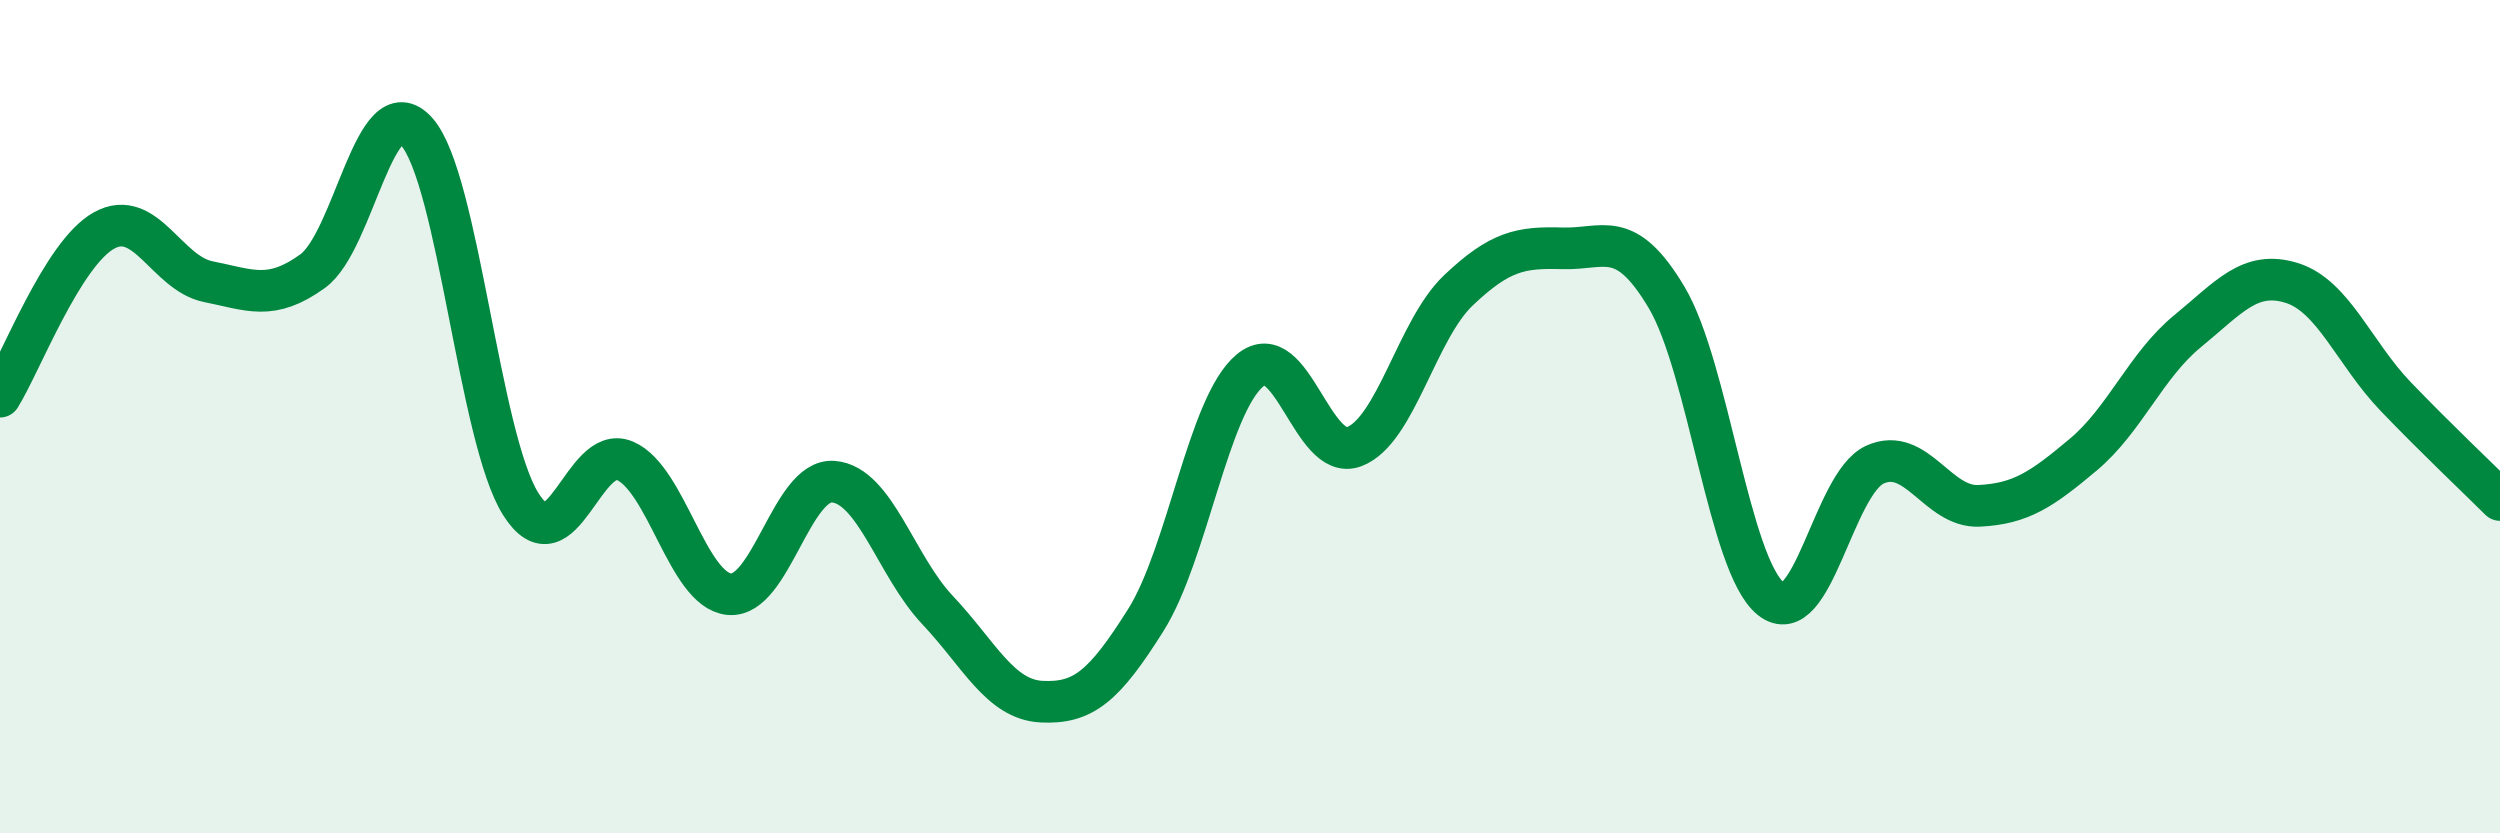
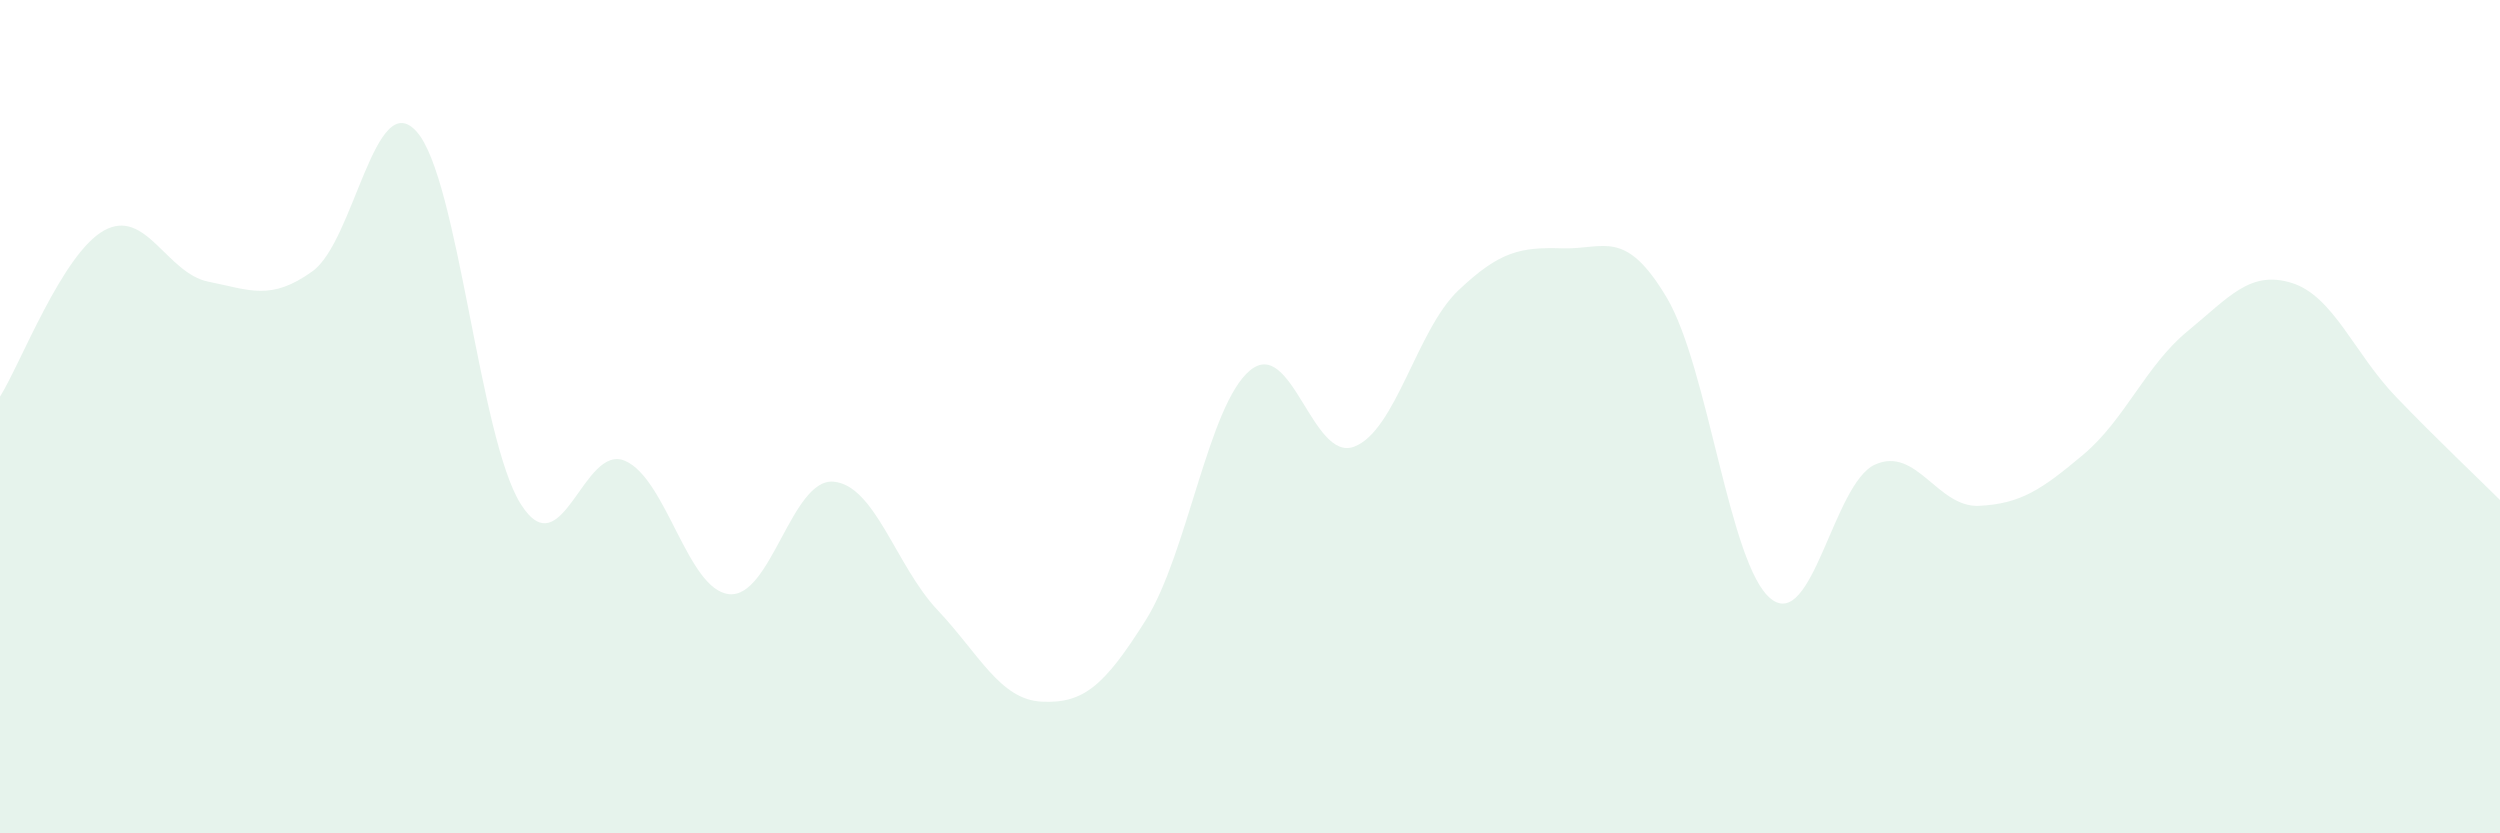
<svg xmlns="http://www.w3.org/2000/svg" width="60" height="20" viewBox="0 0 60 20">
  <path d="M 0,9.52 C 0.5,8.72 1.5,6.08 2.5,5.53 C 3.5,4.98 4,6.56 5,6.76 C 6,6.96 6.5,7.23 7.5,6.51 C 8.5,5.79 9,2.04 10,3.16 C 11,4.28 11.5,10.52 12.5,12.1 C 13.5,13.68 14,10.63 15,11.06 C 16,11.49 16.5,14.16 17.5,14.26 C 18.5,14.36 19,11.48 20,11.56 C 21,11.64 21.5,13.58 22.5,14.64 C 23.5,15.7 24,16.79 25,16.84 C 26,16.89 26.5,16.47 27.5,14.88 C 28.5,13.29 29,9.72 30,8.89 C 31,8.06 31.5,11.1 32.5,10.72 C 33.5,10.34 34,7.92 35,6.97 C 36,6.02 36.5,5.93 37.5,5.96 C 38.5,5.99 39,5.46 40,7.14 C 41,8.82 41.5,13.57 42.5,14.37 C 43.5,15.17 44,11.6 45,11.15 C 46,10.7 46.5,12.19 47.5,12.14 C 48.5,12.09 49,11.75 50,10.91 C 51,10.07 51.5,8.77 52.5,7.95 C 53.5,7.13 54,6.48 55,6.79 C 56,7.1 56.5,8.48 57.5,9.52 C 58.5,10.56 59.5,11.5 60,12L60 20L0 20Z" fill="#008740" opacity="0.1" stroke-linecap="round" stroke-linejoin="round" />
-   <path d="M 0,9.52 C 0.5,8.72 1.5,6.08 2.5,5.53 C 3.5,4.98 4,6.56 5,6.76 C 6,6.96 6.5,7.23 7.5,6.51 C 8.5,5.79 9,2.04 10,3.16 C 11,4.28 11.5,10.52 12.5,12.1 C 13.5,13.68 14,10.63 15,11.06 C 16,11.49 16.5,14.16 17.5,14.26 C 18.5,14.36 19,11.48 20,11.56 C 21,11.64 21.5,13.58 22.5,14.64 C 23.5,15.7 24,16.79 25,16.84 C 26,16.89 26.5,16.47 27.5,14.88 C 28.5,13.29 29,9.72 30,8.89 C 31,8.06 31.5,11.1 32.5,10.72 C 33.5,10.34 34,7.92 35,6.97 C 36,6.02 36.5,5.93 37.5,5.96 C 38.5,5.99 39,5.46 40,7.14 C 41,8.82 41.5,13.57 42.5,14.37 C 43.5,15.17 44,11.6 45,11.15 C 46,10.7 46.5,12.19 47.5,12.14 C 48.5,12.09 49,11.75 50,10.91 C 51,10.07 51.5,8.77 52.5,7.95 C 53.5,7.13 54,6.48 55,6.79 C 56,7.1 56.5,8.48 57.5,9.52 C 58.5,10.56 59.5,11.5 60,12" stroke="#008740" stroke-width="1" fill="none" stroke-linecap="round" stroke-linejoin="round" />
</svg>